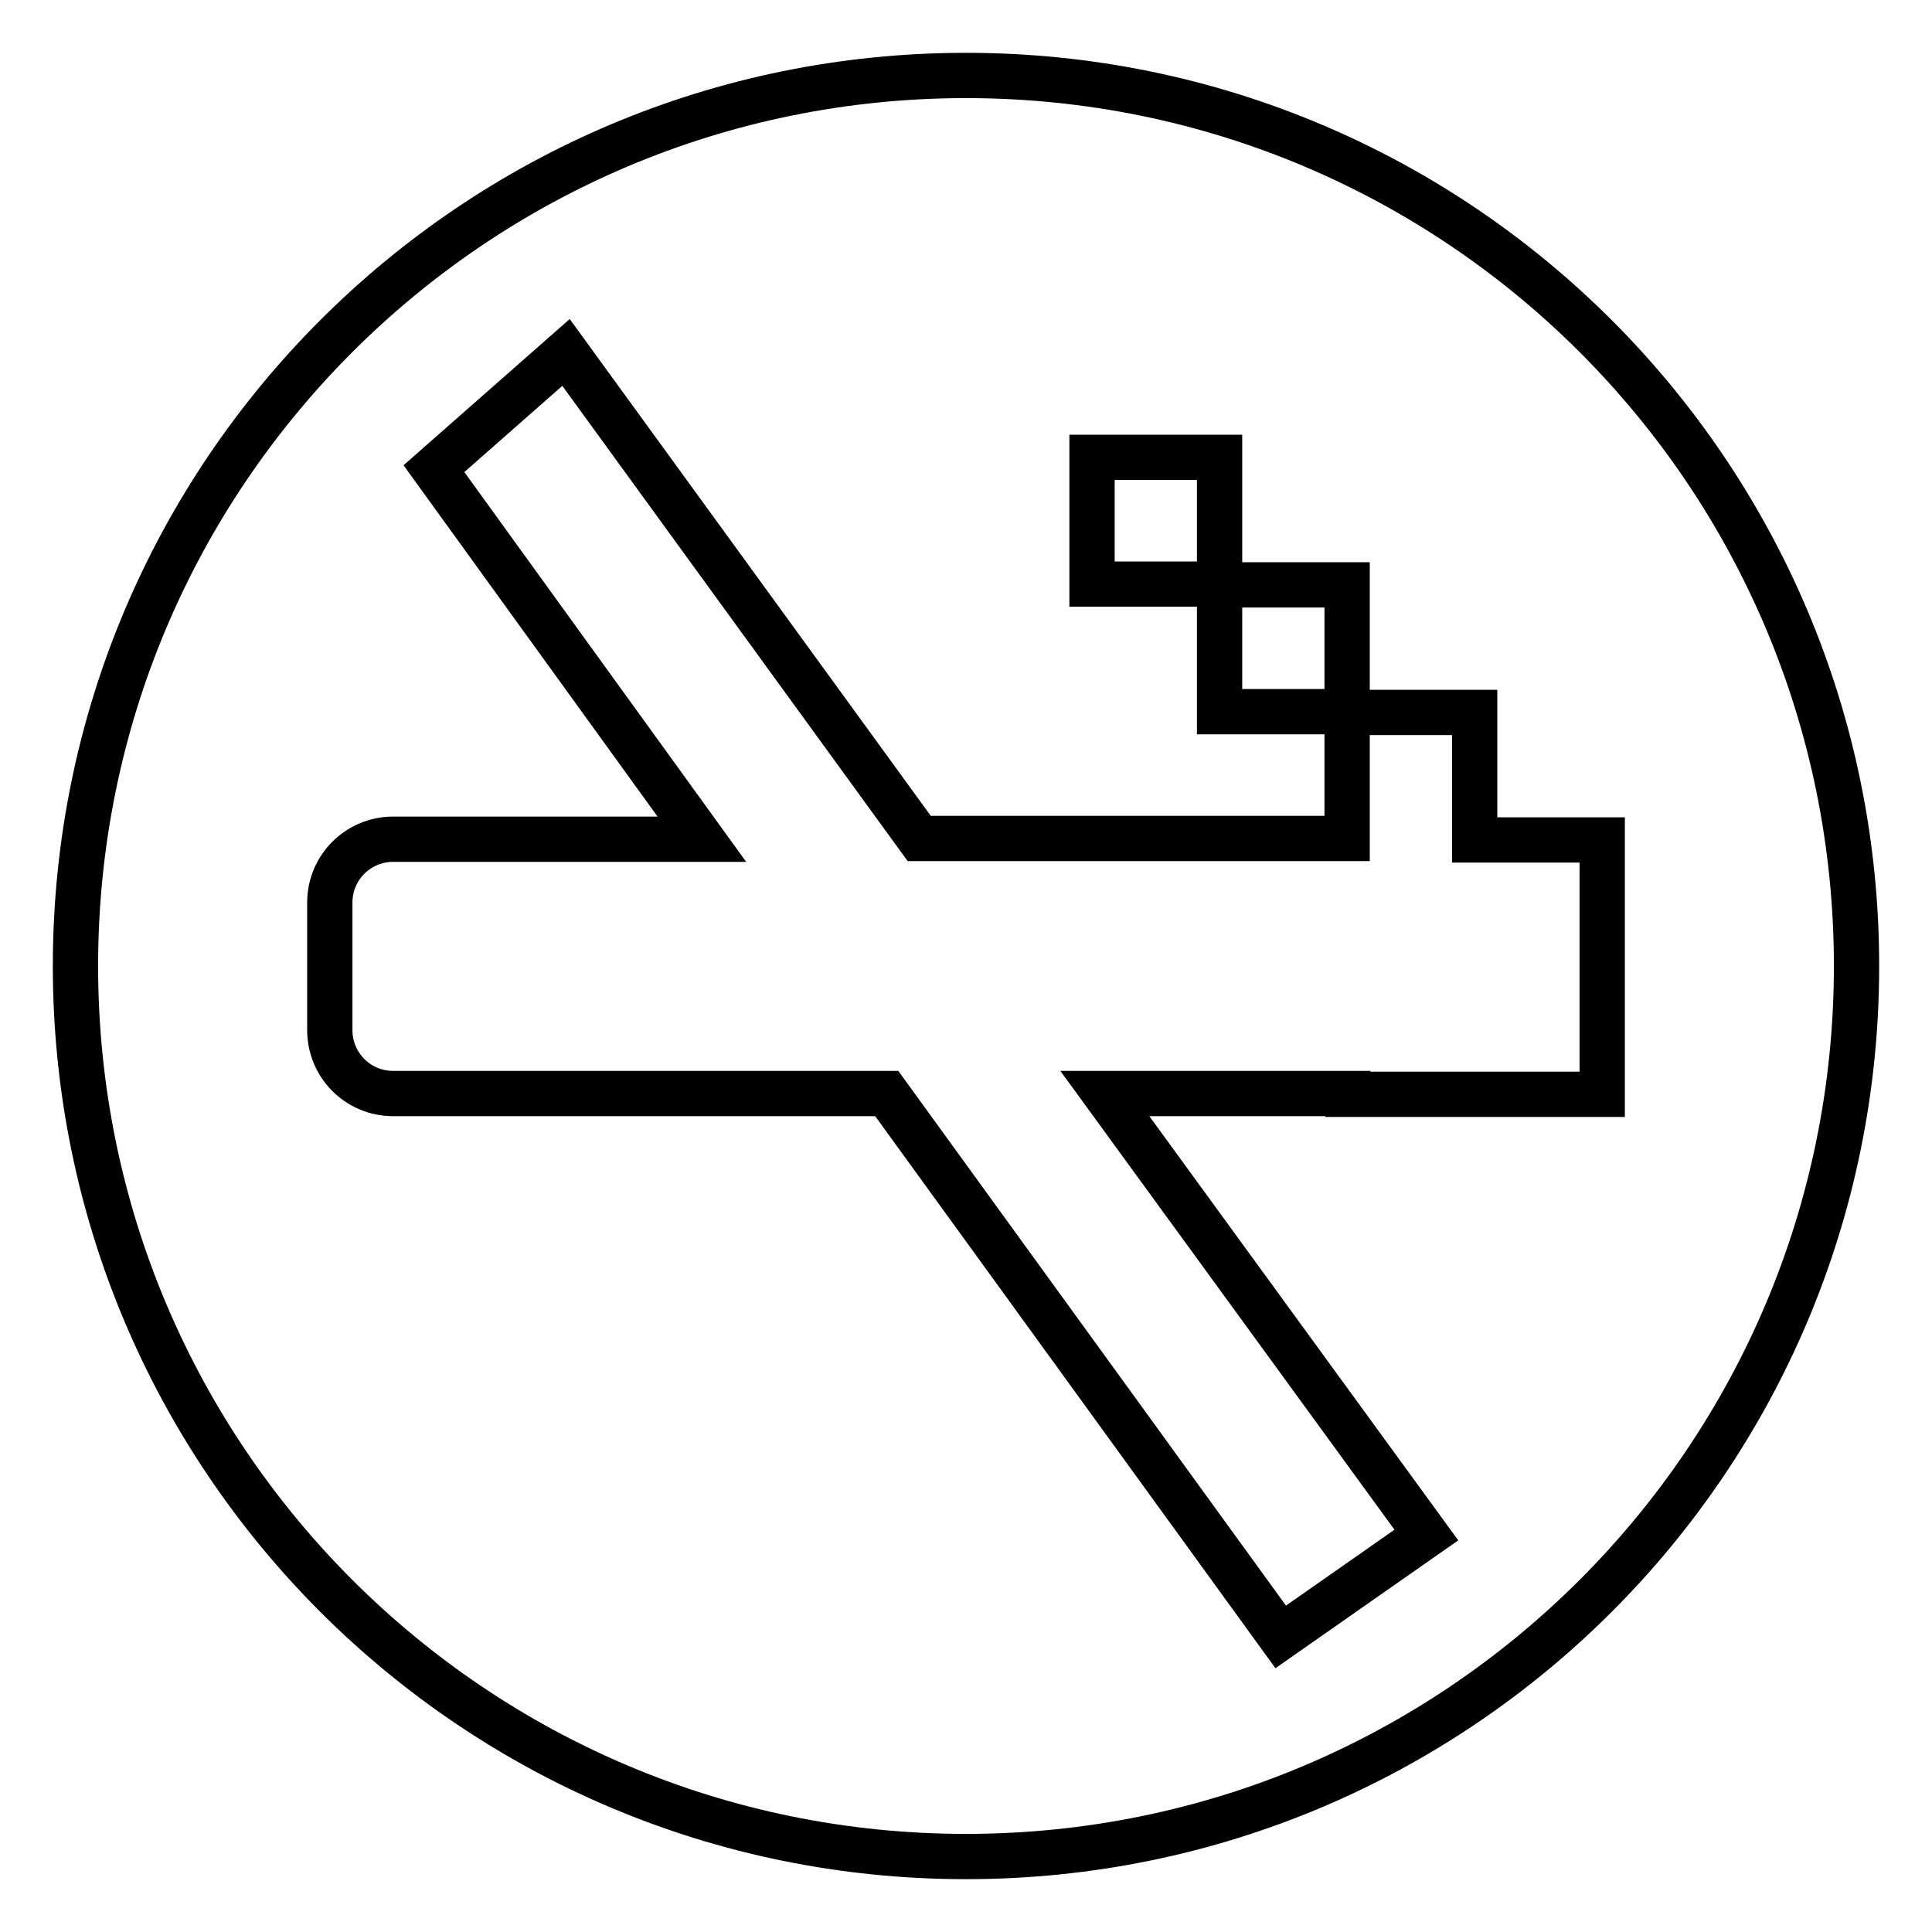
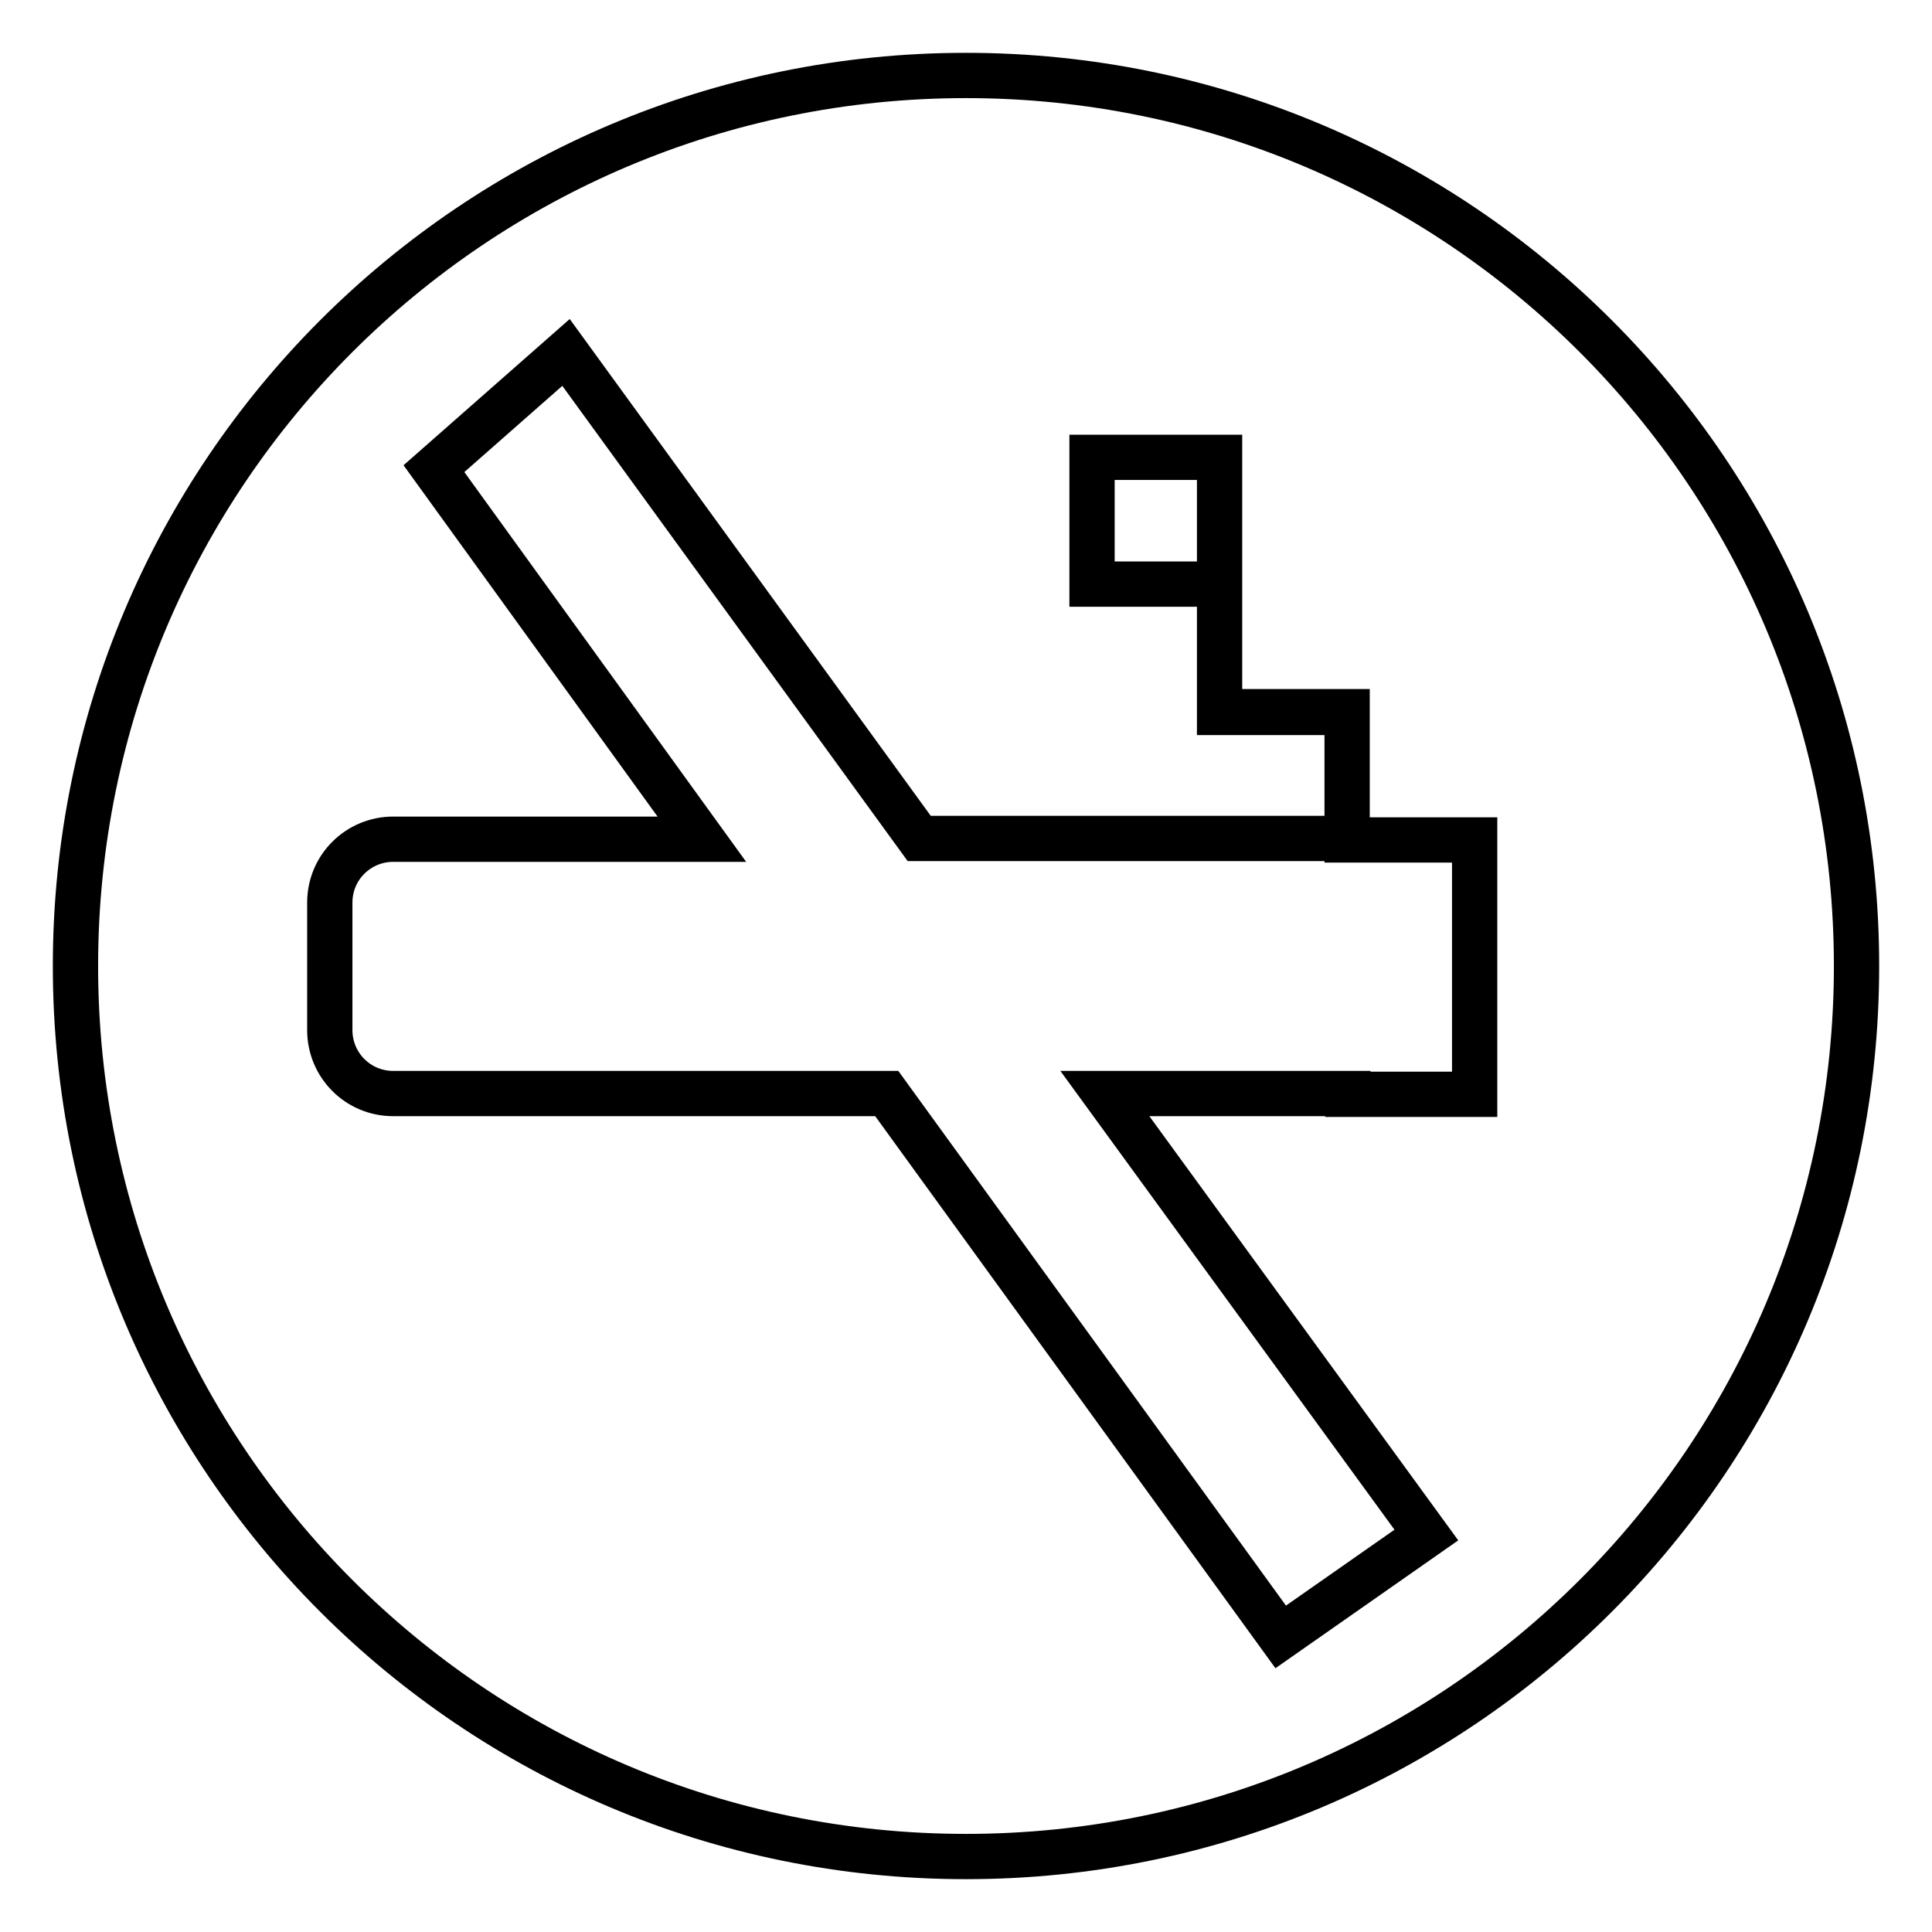
<svg xmlns="http://www.w3.org/2000/svg" version="1.1" x="0px" y="0px" viewBox="0 0 256 256" enable-background="new 0 0 256 256" xml:space="preserve">
  <g>
-     <path stroke-width="6" fill-opacity="0" stroke="#000000" d="M128,10C62.8,10,10,62.8,10,128c0,65.2,52.8,118,118,118c65.2,0,118-52.8,118-118C246,62.8,193.2,10,128,10 z M178.6,144.9h-32.2l42.6,58.5l-19.3,13.5l-52.2-72H52.1c-4.7,0-8.4-3.8-8.4-8.4v-16.9c0-4.7,3.8-8.4,8.4-8.4H93L57.5,62.1 L75,46.7l46.8,64.4h56.7V94.3h-16.9V77.4h-16.9V60.6h16.9v16.9h16.9v16.9h16.9v16.9h16.9v33.7H178.6L178.6,144.9z" />
+     <path stroke-width="6" fill-opacity="0" stroke="#000000" d="M128,10C62.8,10,10,62.8,10,128c0,65.2,52.8,118,118,118c65.2,0,118-52.8,118-118C246,62.8,193.2,10,128,10 z M178.6,144.9h-32.2l42.6,58.5l-19.3,13.5l-52.2-72H52.1c-4.7,0-8.4-3.8-8.4-8.4v-16.9c0-4.7,3.8-8.4,8.4-8.4H93L57.5,62.1 L75,46.7l46.8,64.4h56.7V94.3h-16.9V77.4h-16.9V60.6h16.9v16.9v16.9h16.9v16.9h16.9v33.7H178.6L178.6,144.9z" />
  </g>
</svg>